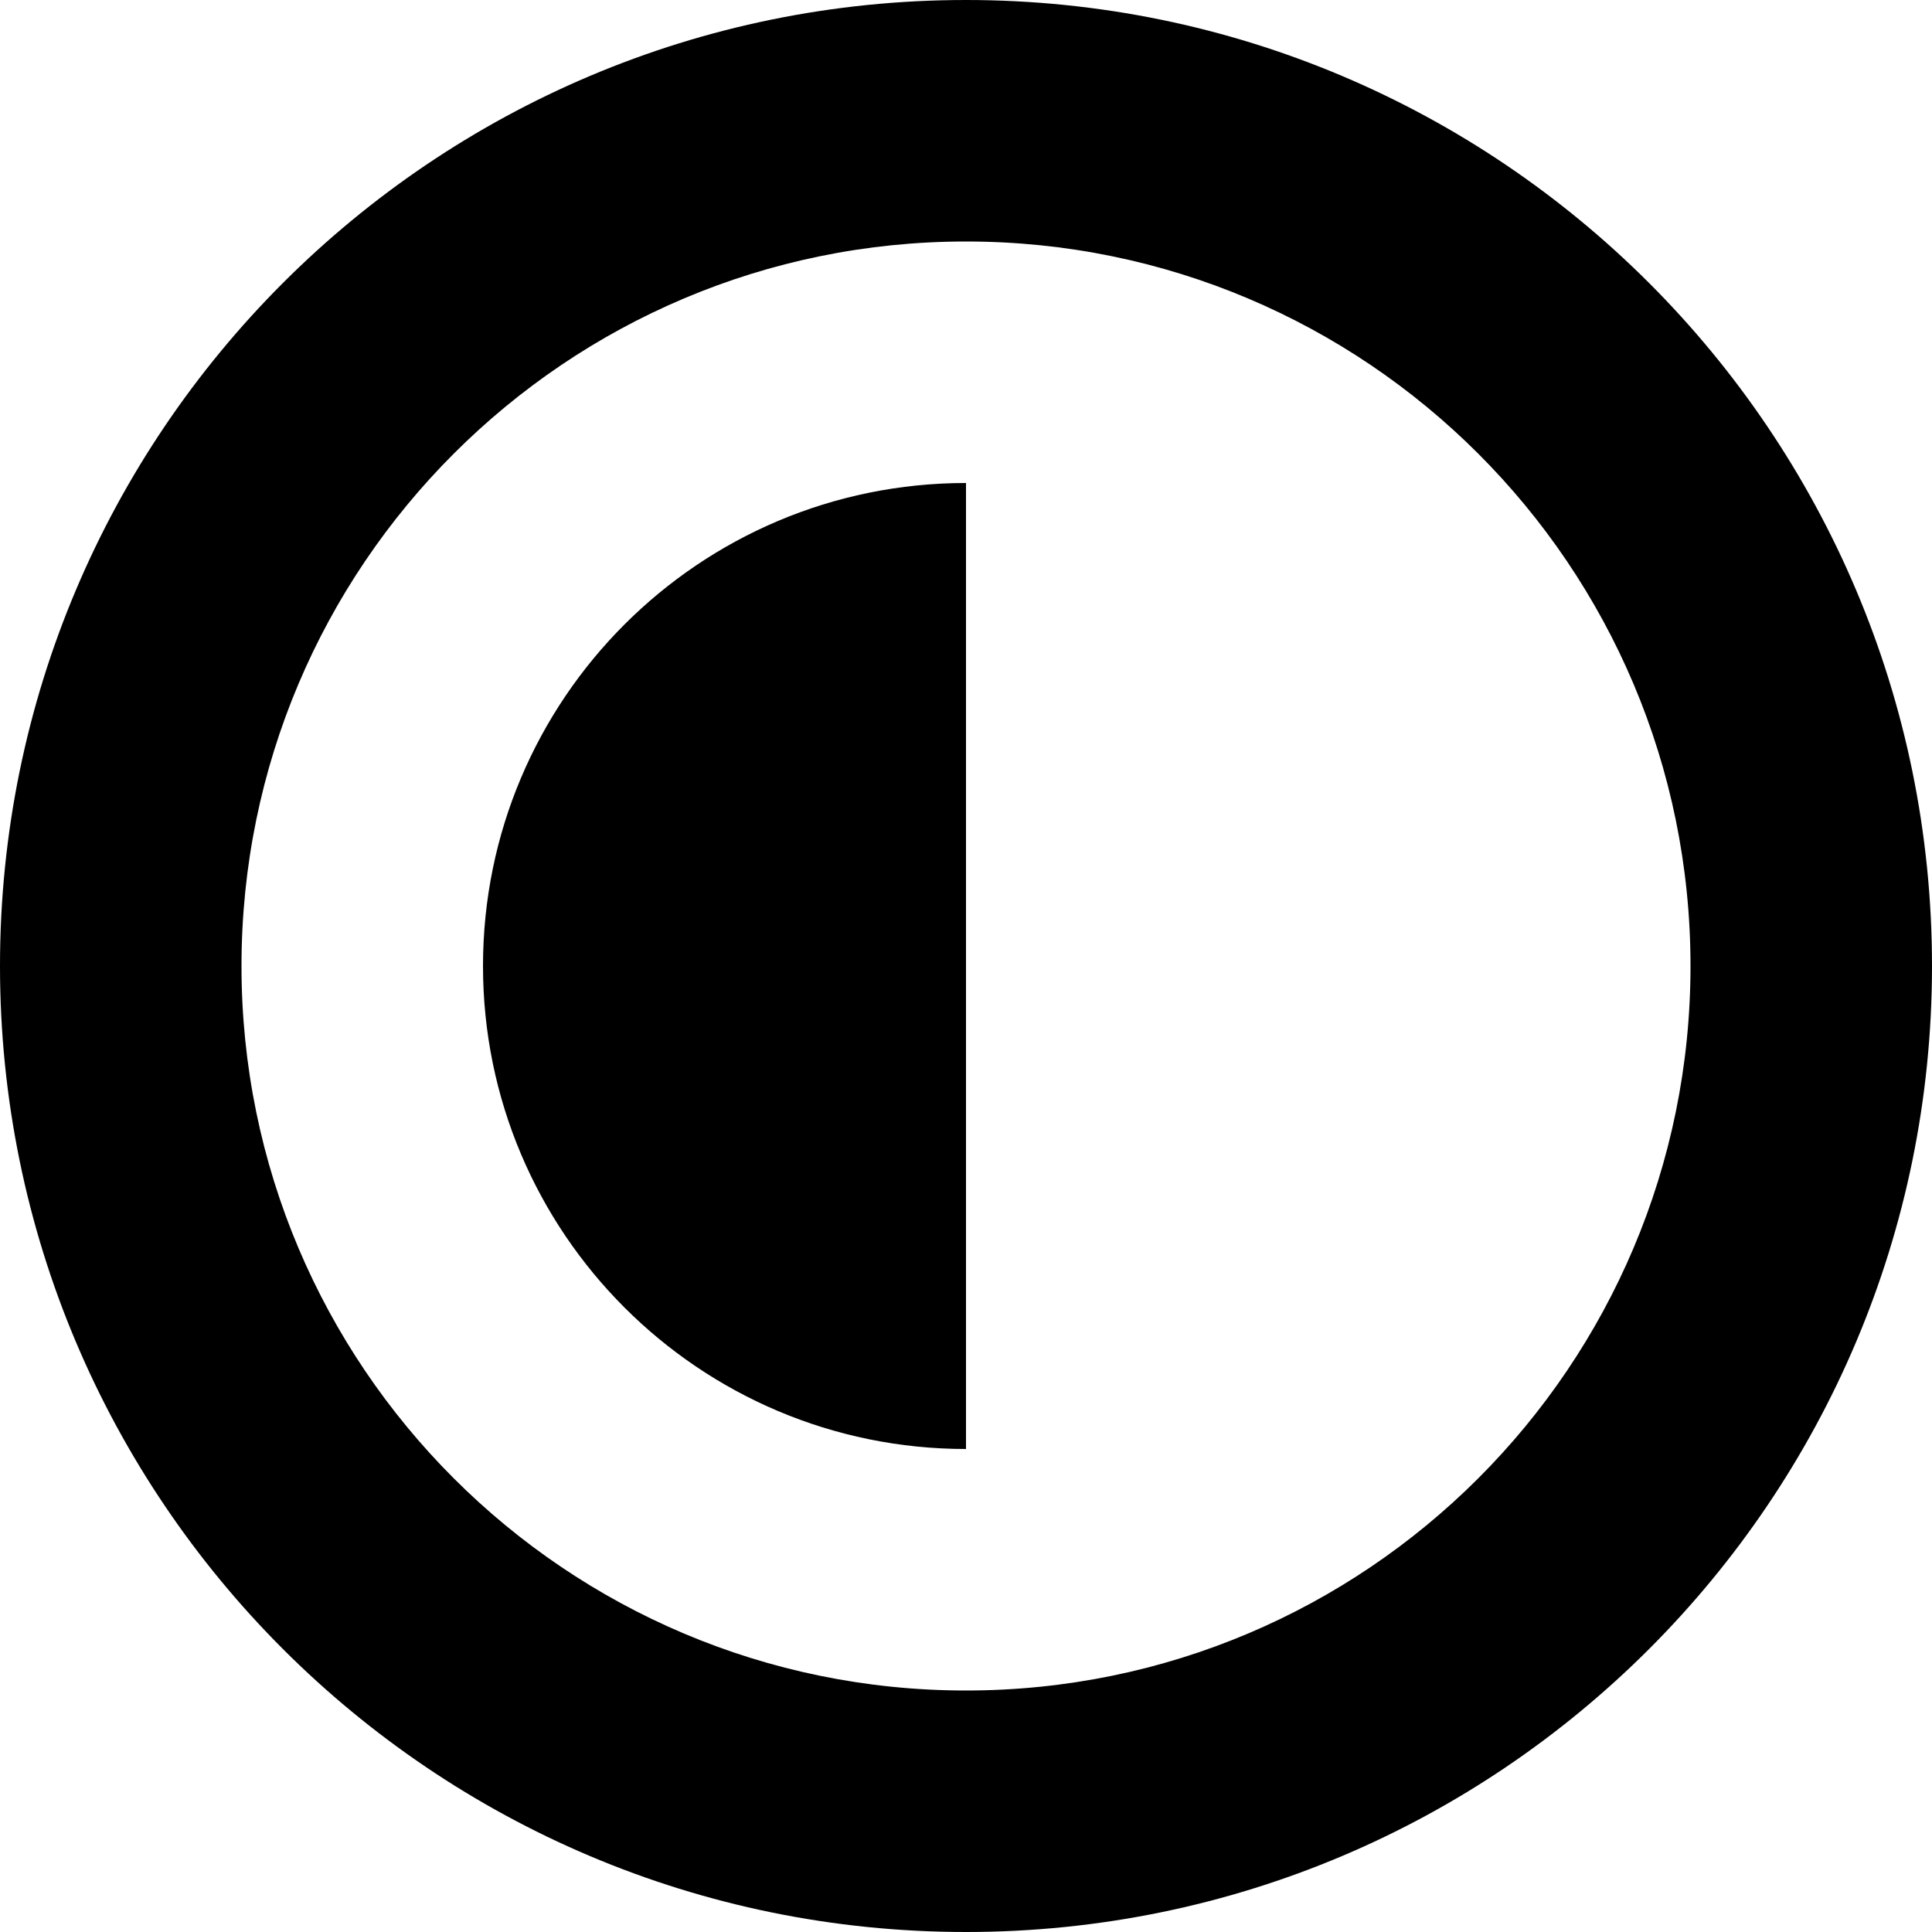
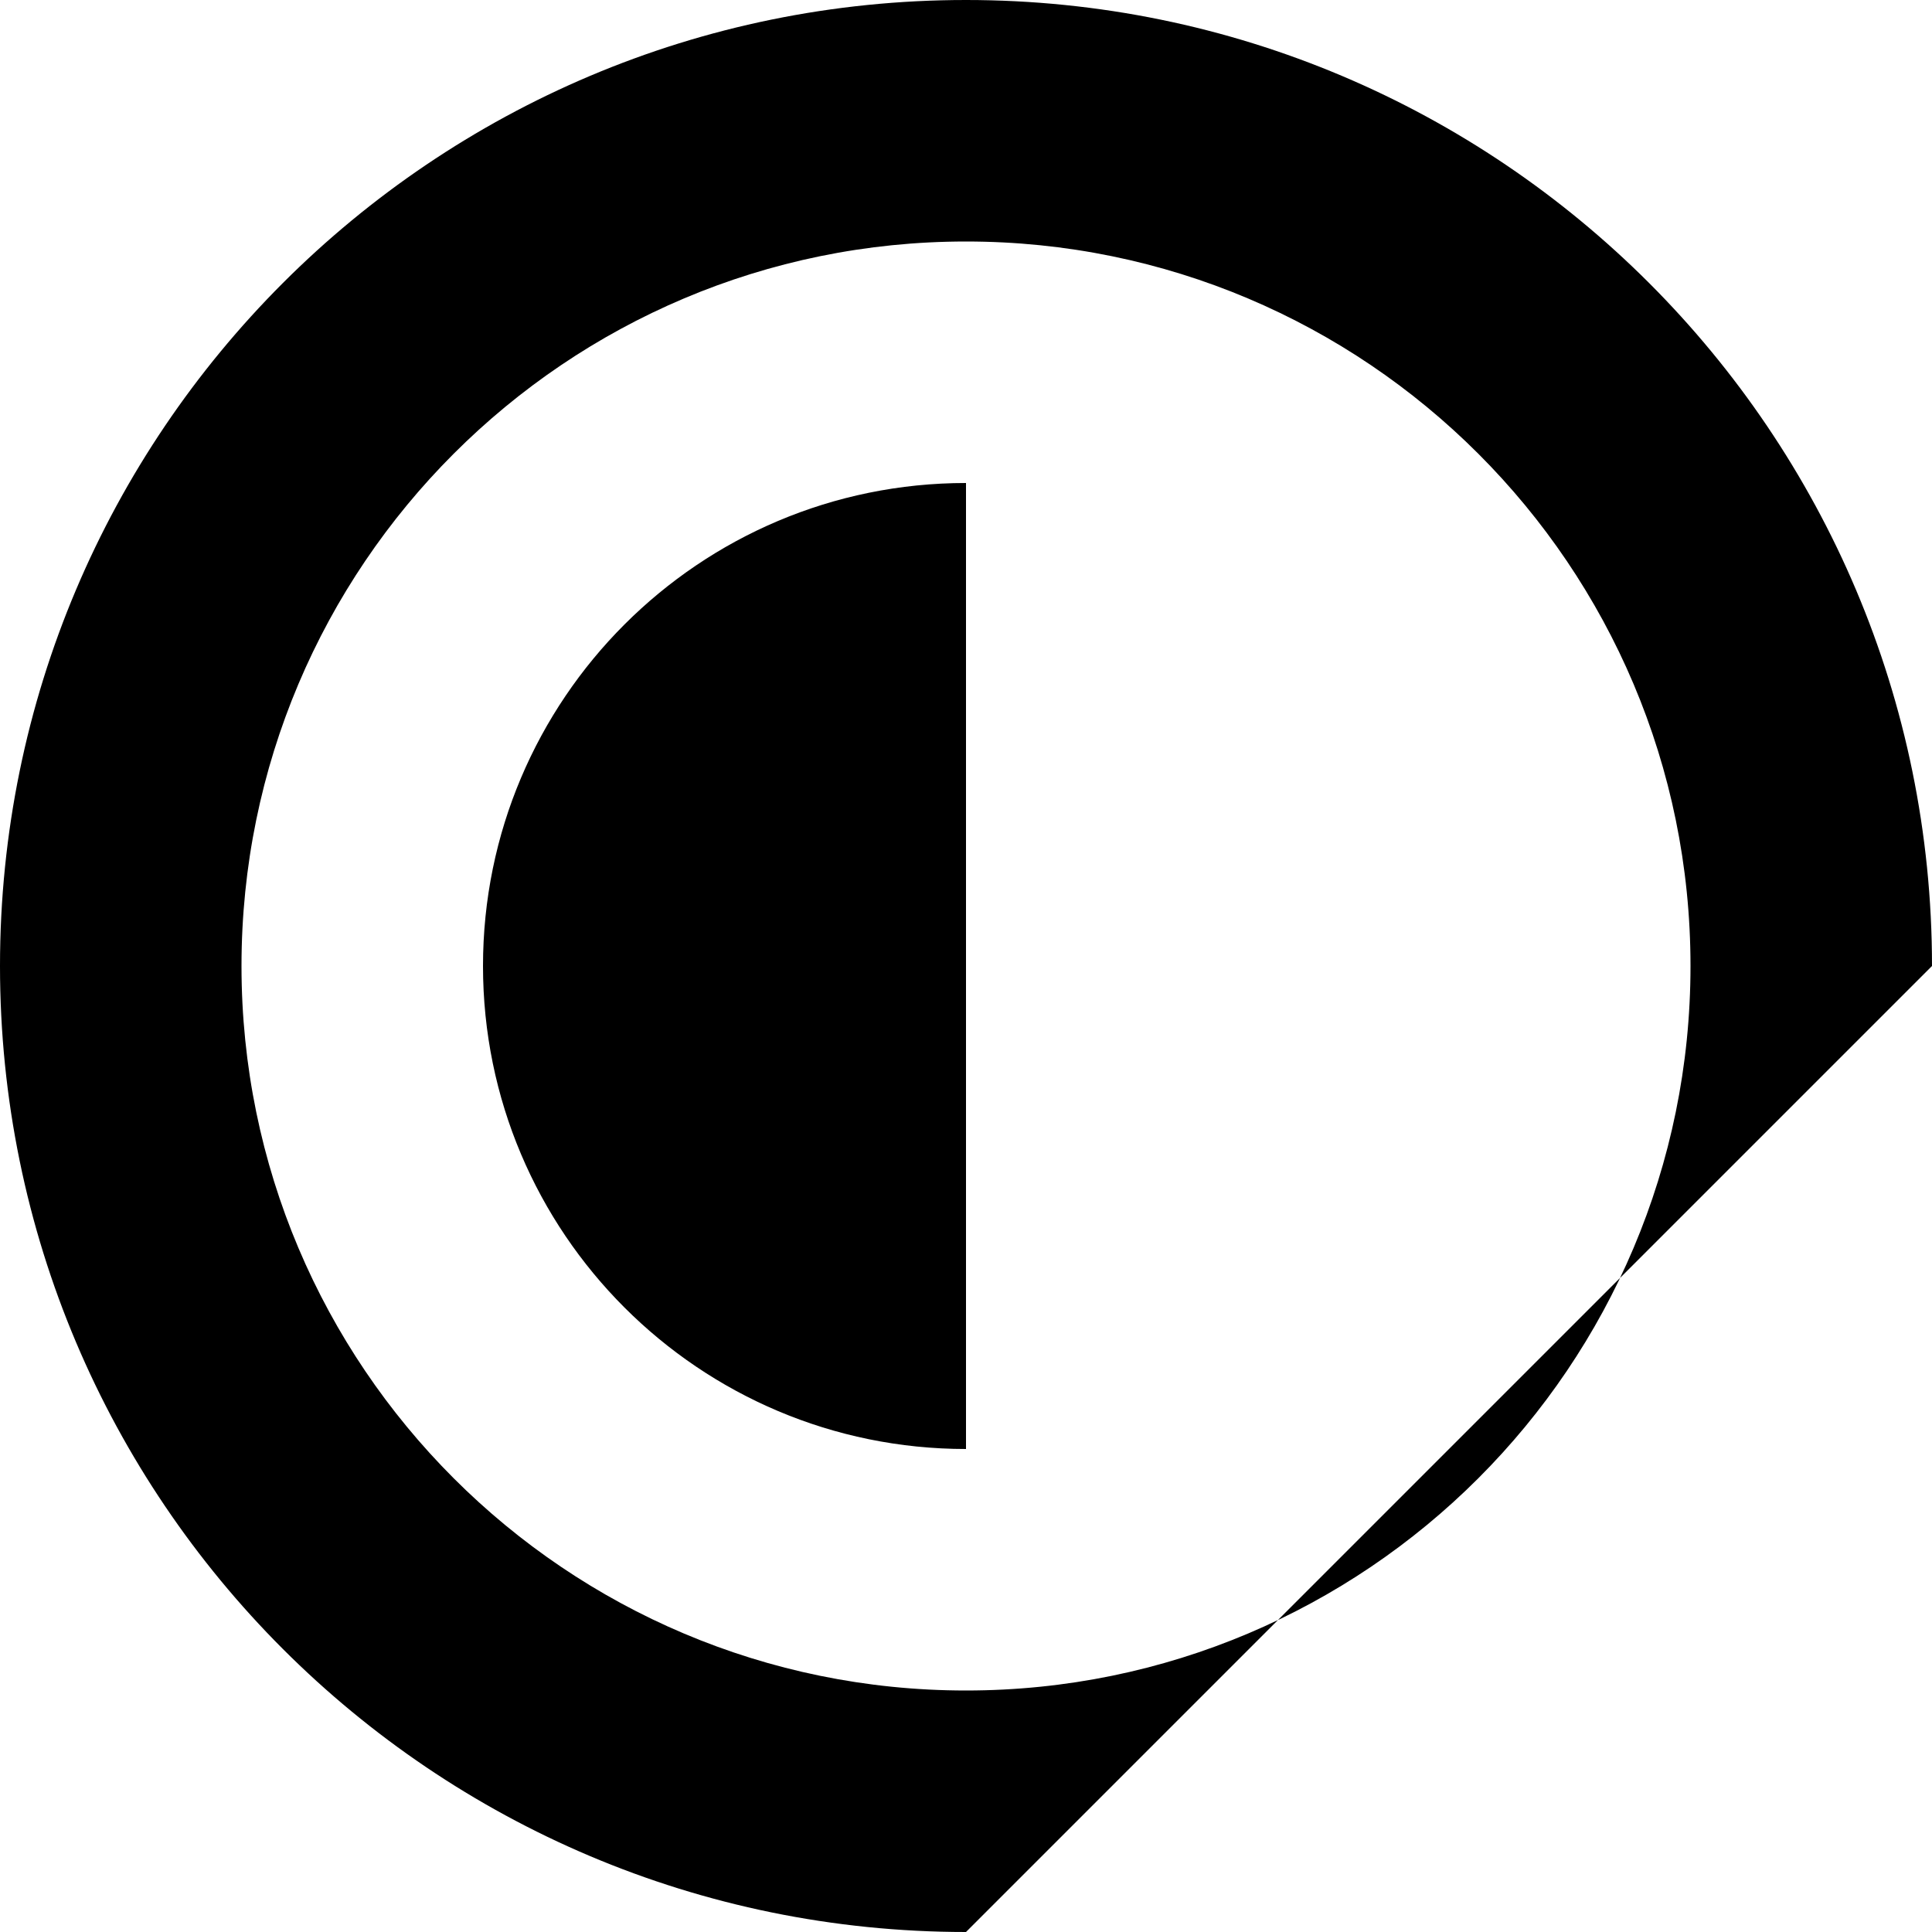
<svg xmlns="http://www.w3.org/2000/svg" enable-background="new 0 0 512 512" height="512px" id="Layer_1" version="1.1" viewBox="0 0 512 512" width="512px" xml:space="preserve">
-   <path d="M256,512C114.625,512,0,397.375,0,256S114.625,0,256,0s256,114.625,256,256S397.375,512,256,512z M256,64  C149.969,64,64,149.969,64,256s85.969,192,192,192c106.03,0,192-85.969,192-192S362.031,64,256,64z M128,256  c0-70.688,57.312-128,128-128v256C185.312,384,128,326.688,128,256z" />
+   <path d="M256,512C114.625,512,0,397.375,0,256S114.625,0,256,0s256,114.625,256,256z M256,64  C149.969,64,64,149.969,64,256s85.969,192,192,192c106.03,0,192-85.969,192-192S362.031,64,256,64z M128,256  c0-70.688,57.312-128,128-128v256C185.312,384,128,326.688,128,256z" />
</svg>